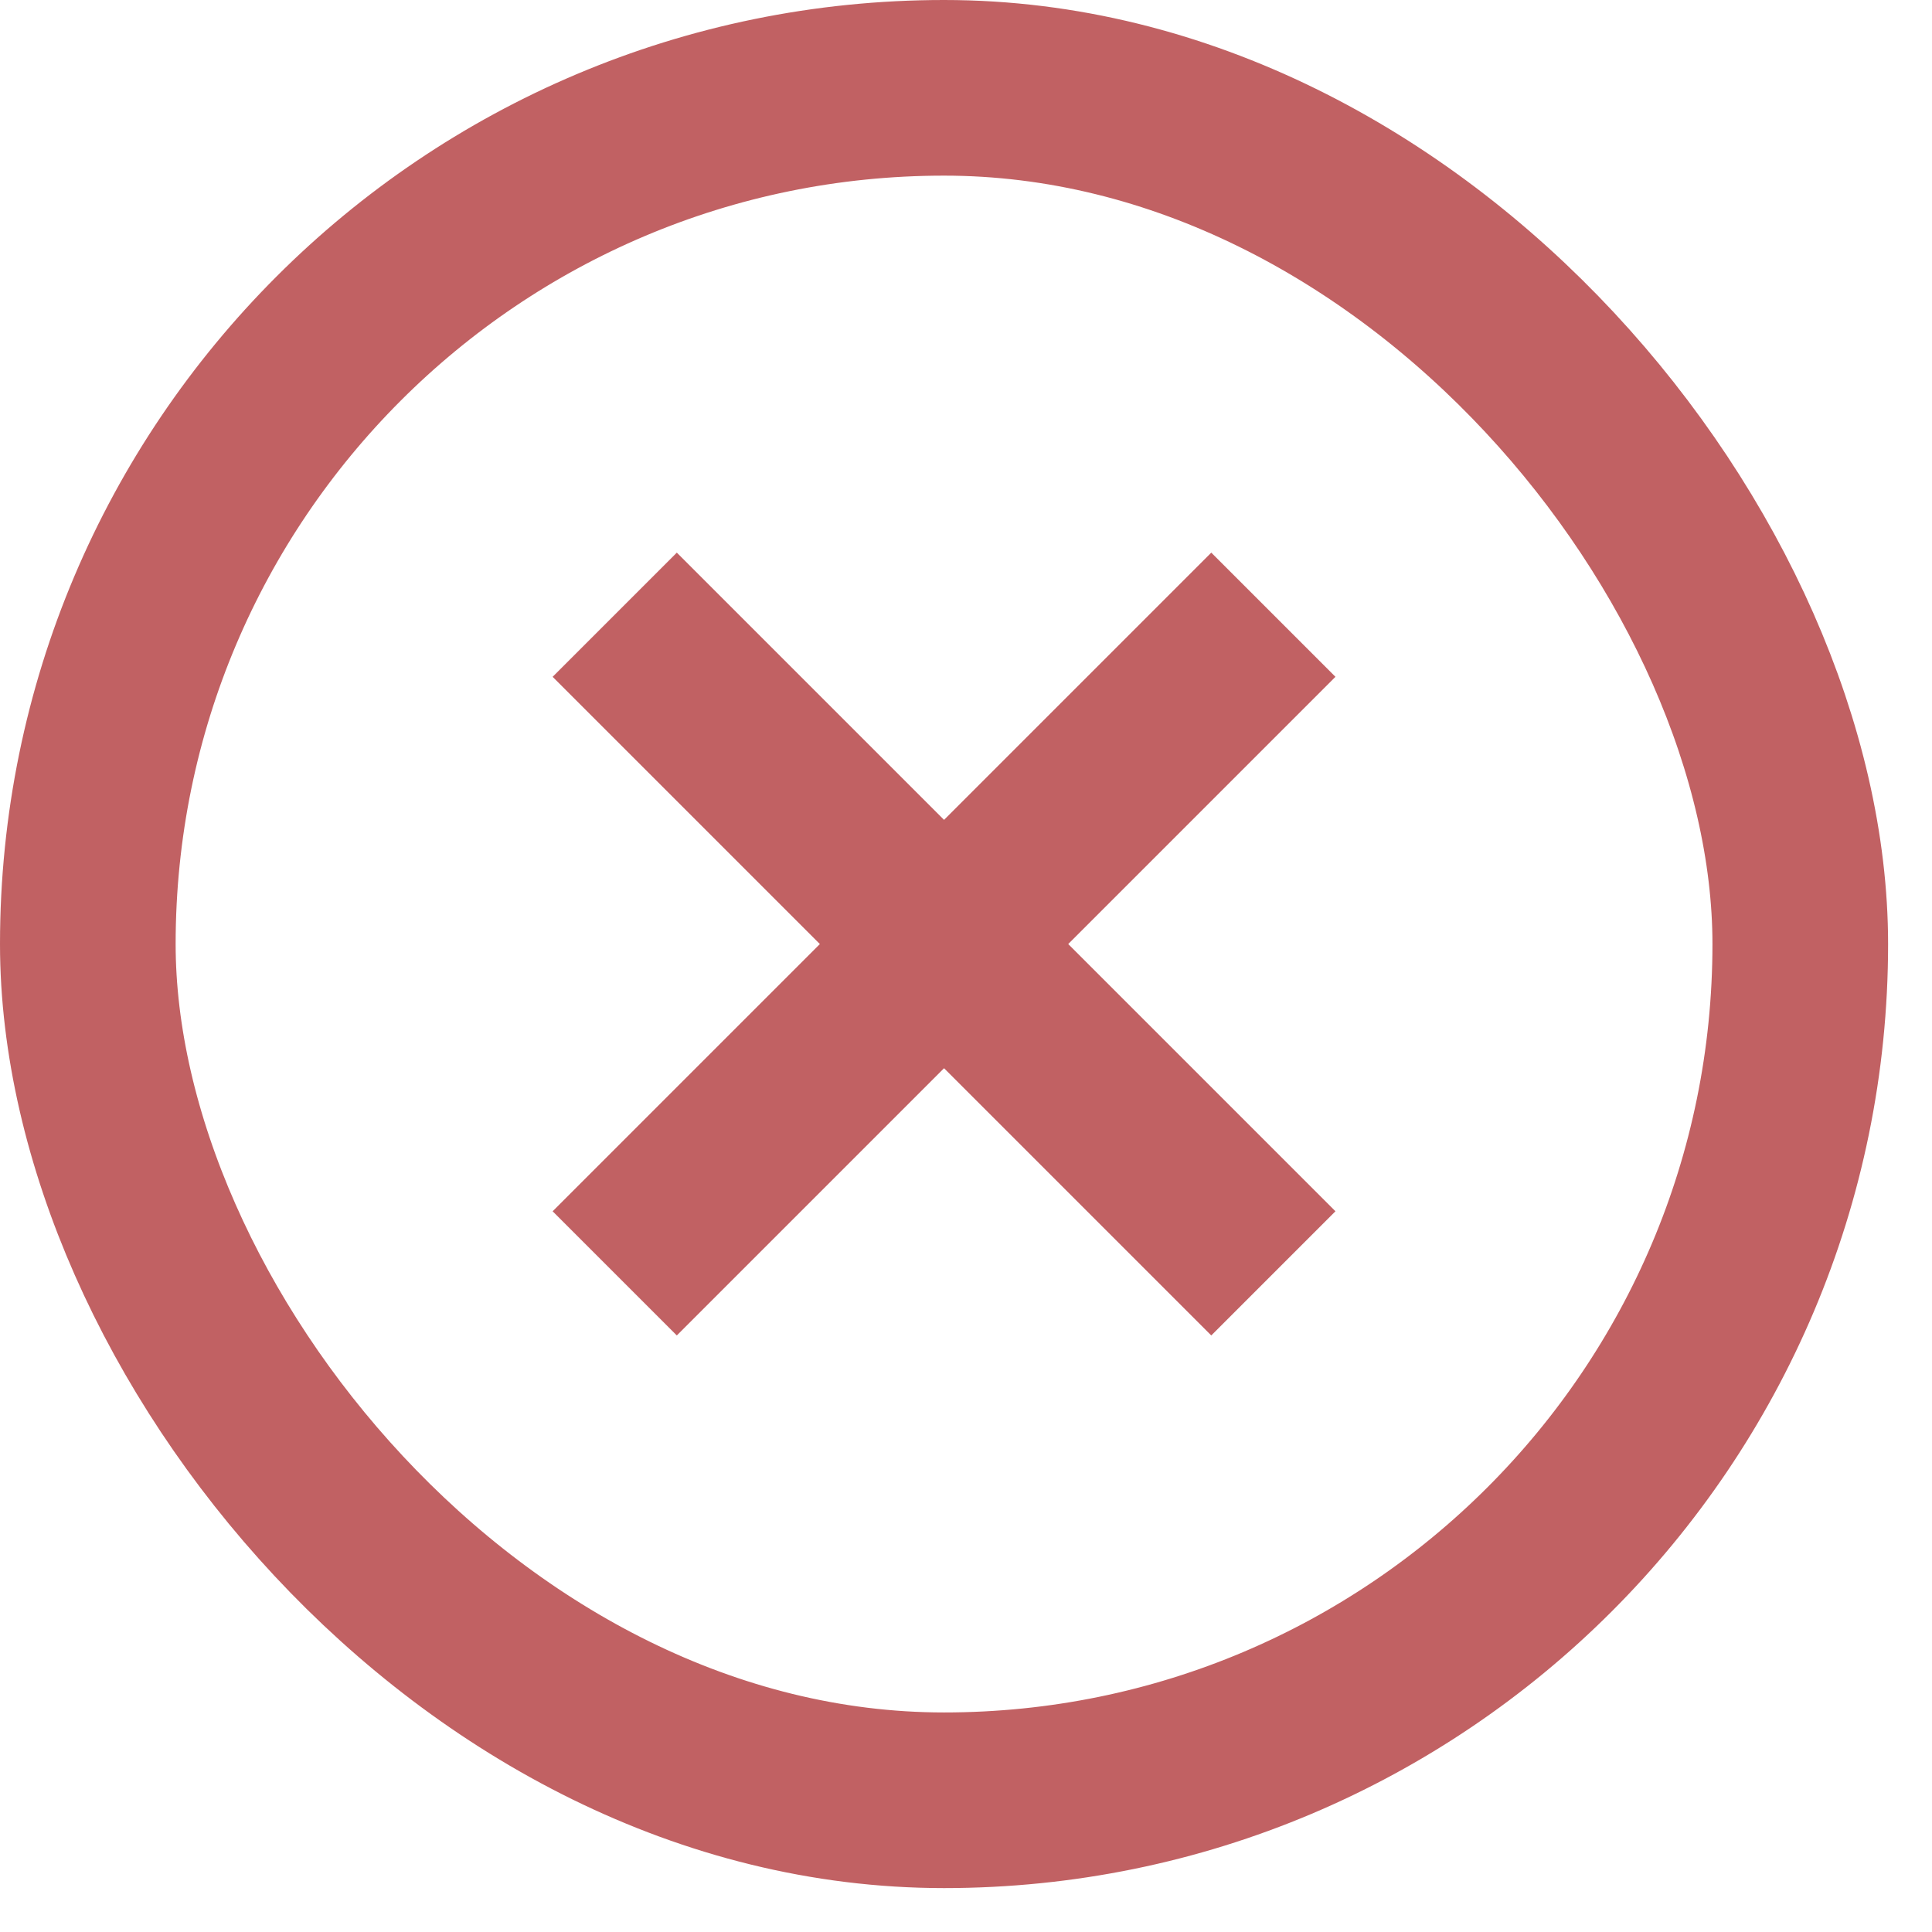
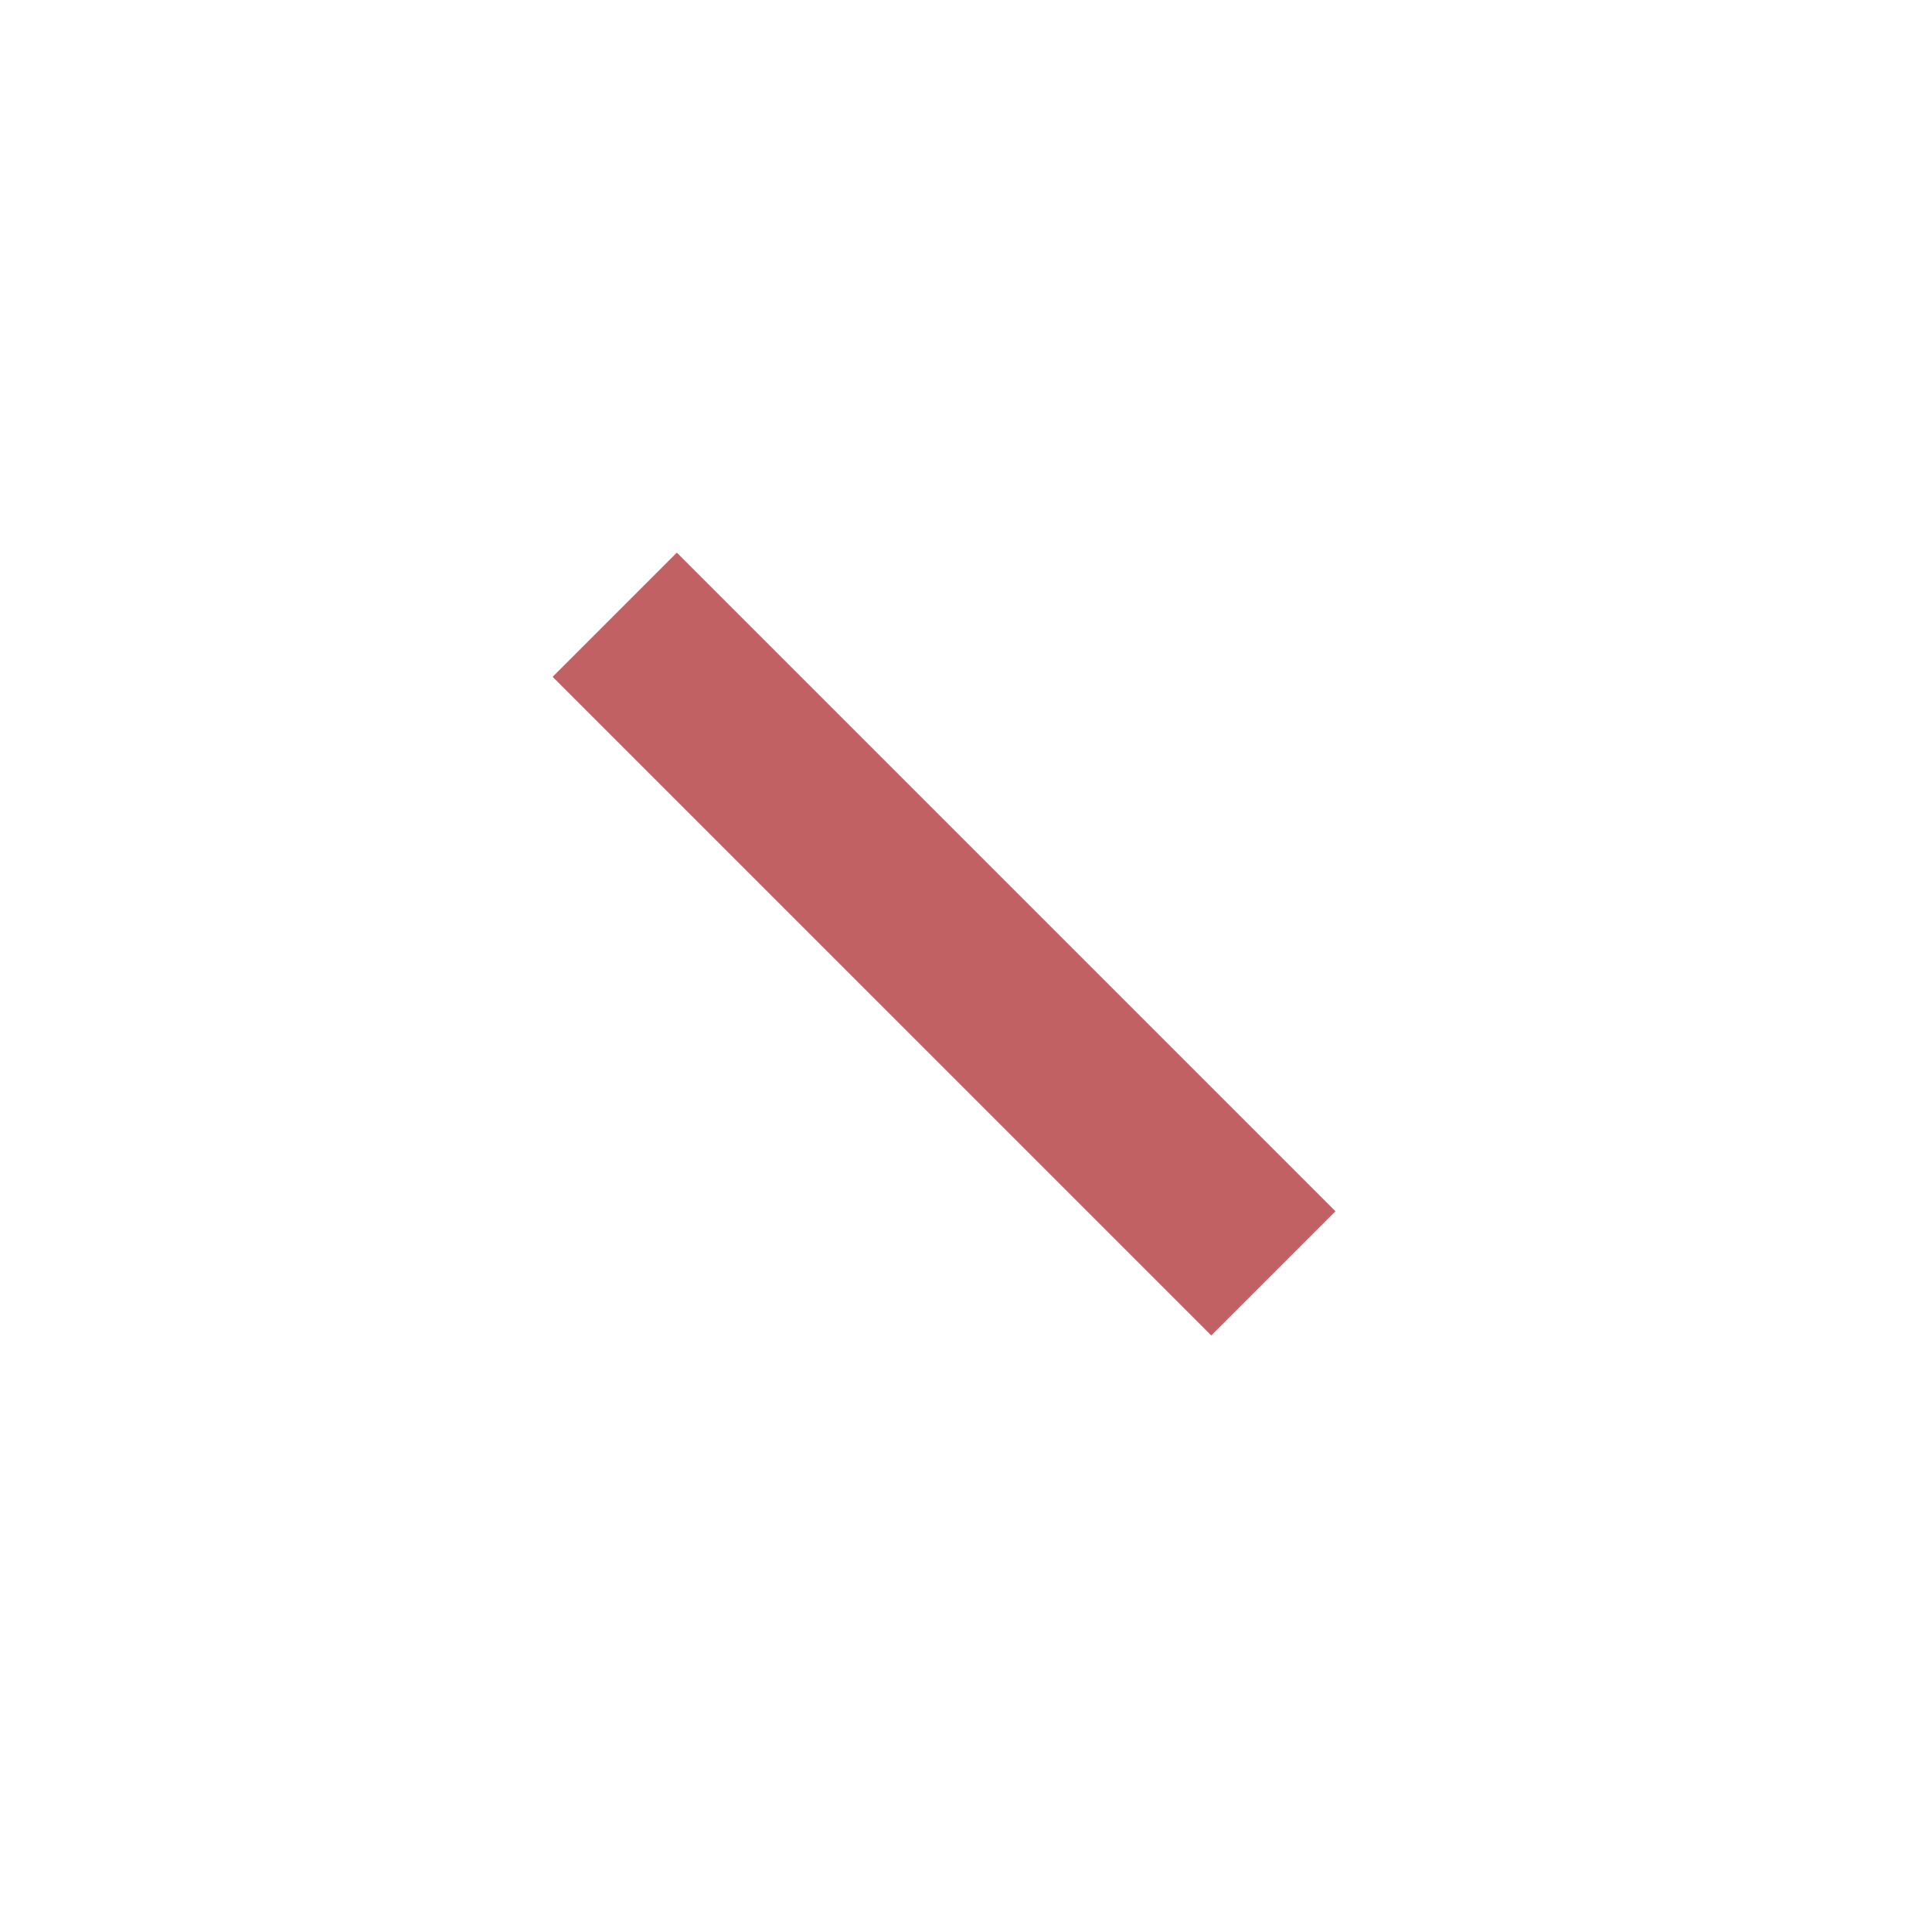
<svg xmlns="http://www.w3.org/2000/svg" width="22" height="22" viewBox="0 0 22 22" fill="none">
-   <rect x="1" y="1" width="19.5" height="19.5" rx="9.75" stroke="#C16163" stroke-width="2" />
  <path d="M7.707 6.293L15.207 13.793L13.793 15.207L6.293 7.707L7.707 6.293Z" fill="#C16163" />
-   <path d="M15.207 7.707L7.707 15.207L6.293 13.793L13.793 6.293L15.207 7.707Z" fill="#C16163" />
</svg>